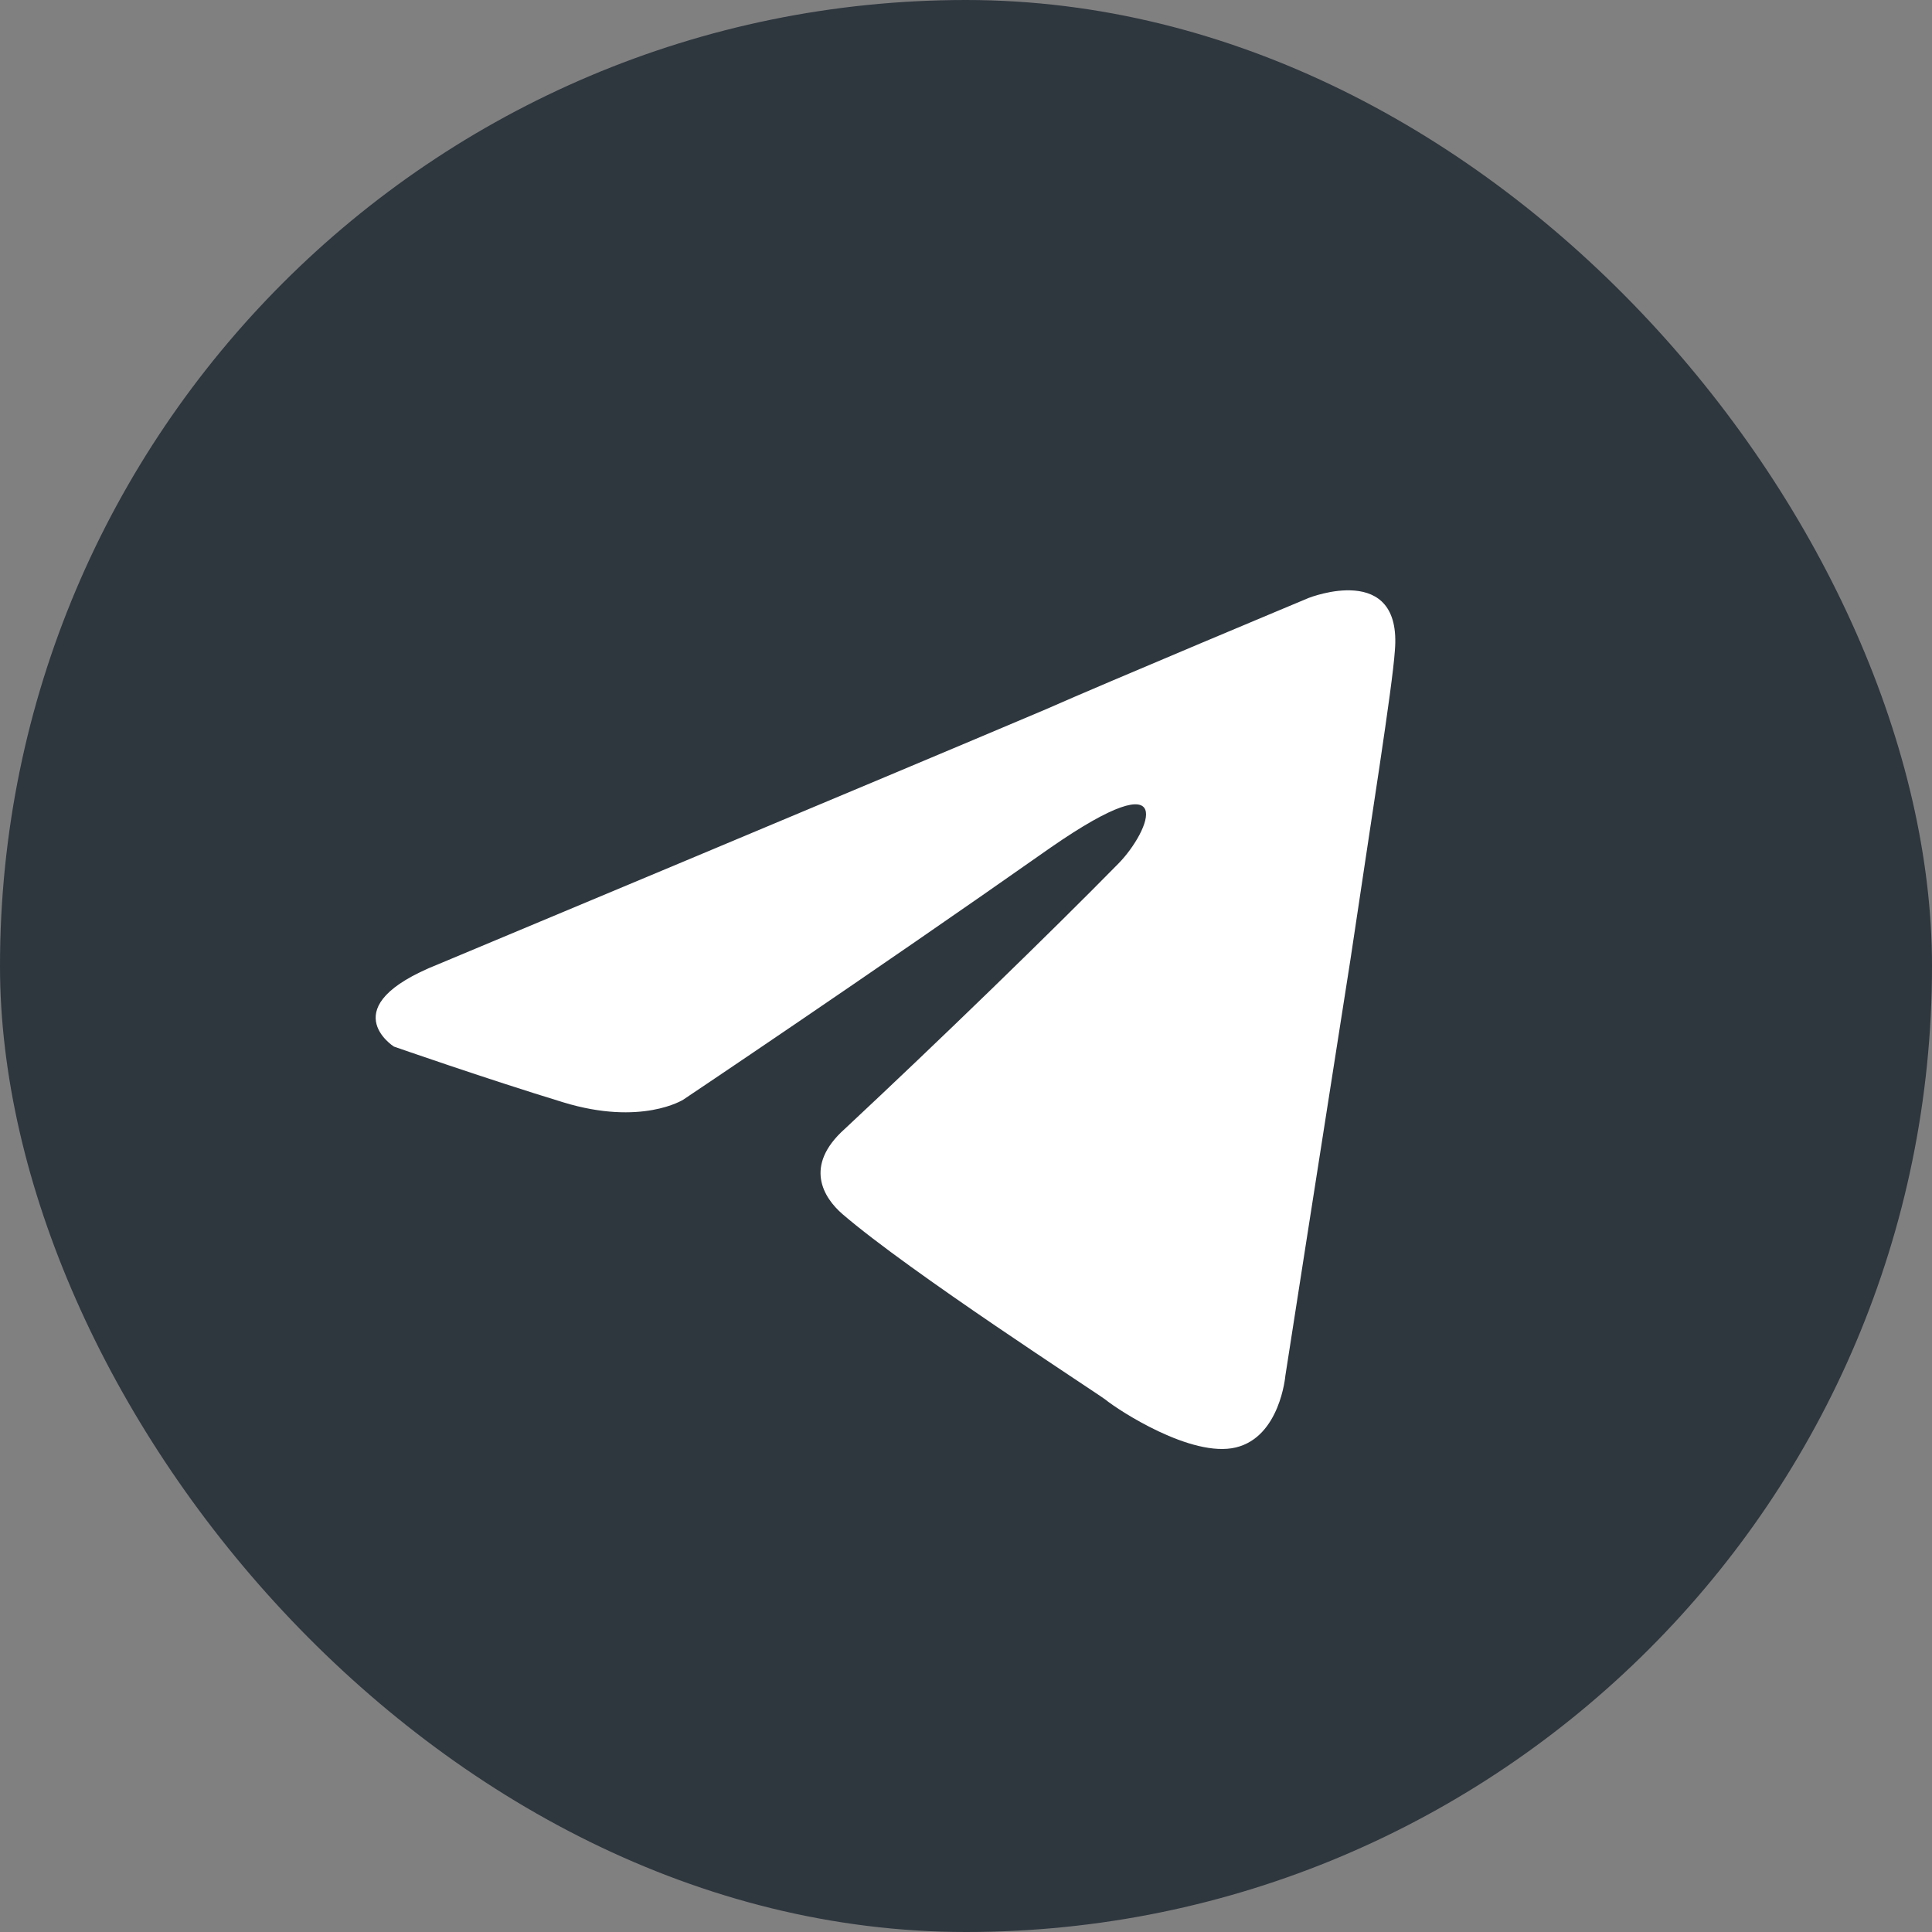
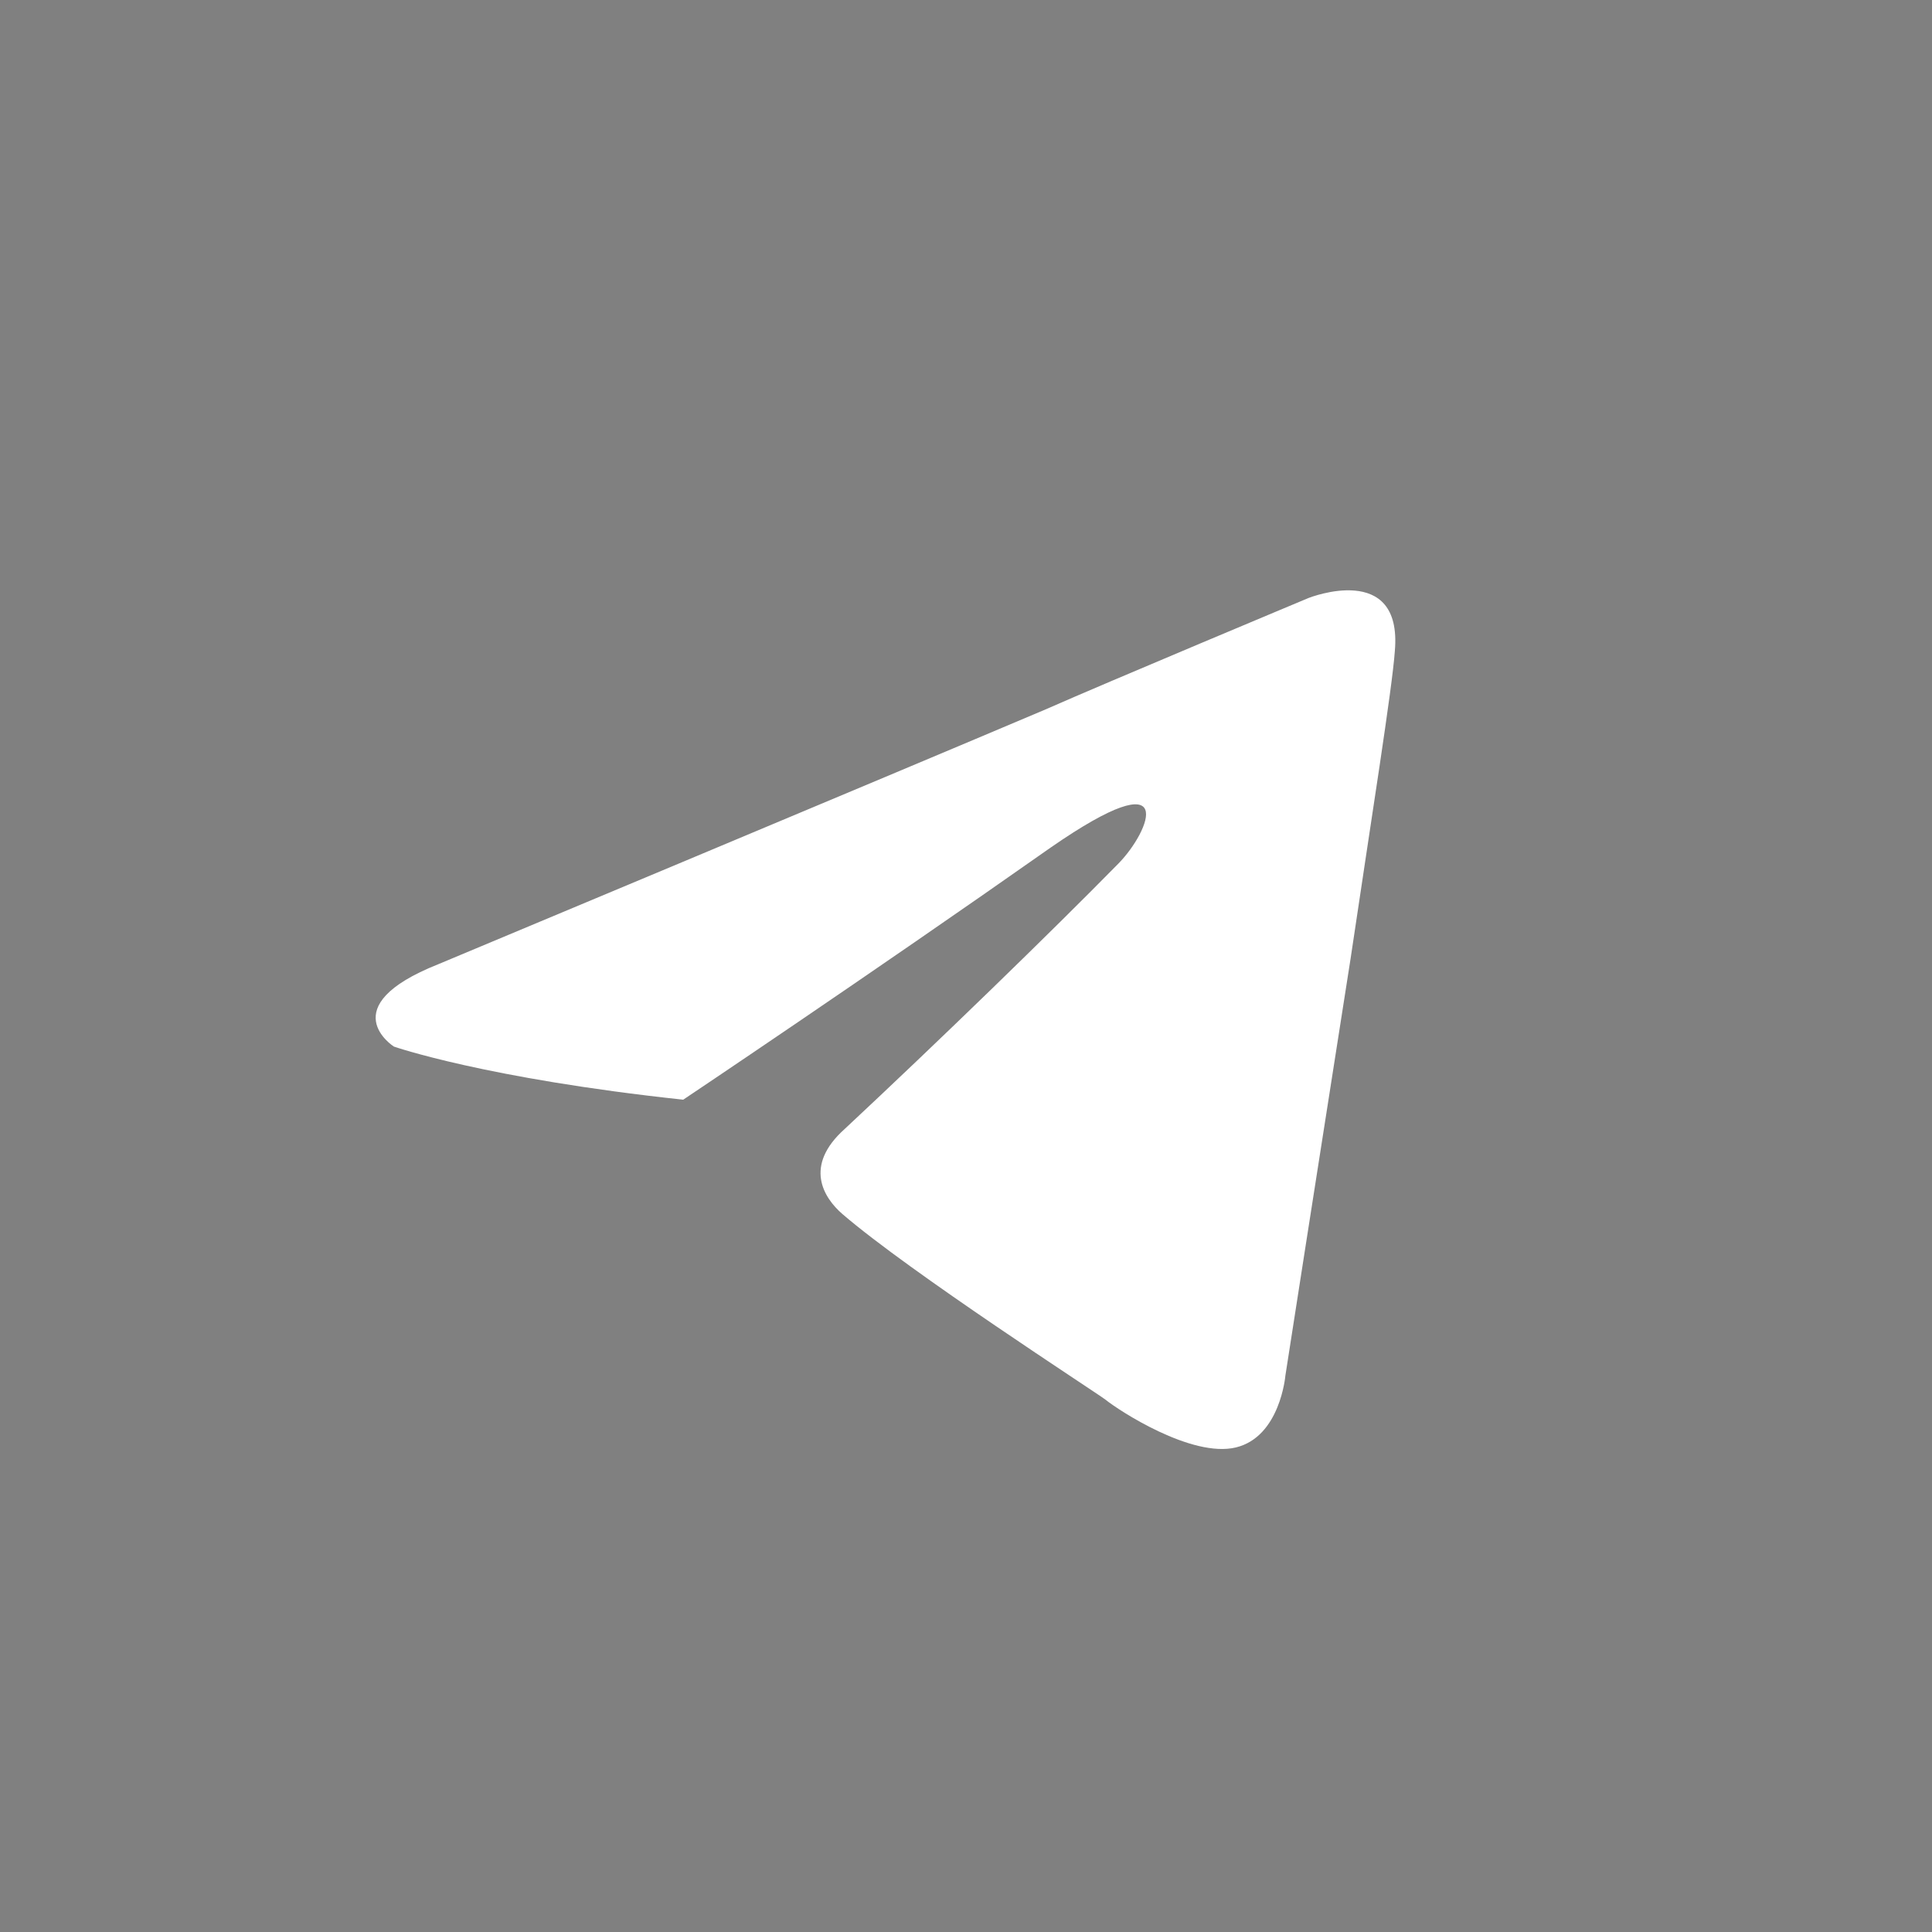
<svg xmlns="http://www.w3.org/2000/svg" width="30" height="30" viewBox="0 0 30 30" fill="none">
  <rect x="0" y="0" width="30" height="30" fill="#808080" stroke="none" />
-   <rect width="30" height="30" rx="15" fill="#2E363E" />
-   <path d="M6.804 14.973C6.804 14.973 13.806 12.046 16.235 11.016C17.166 10.604 20.323 9.284 20.323 9.284C20.323 9.284 21.781 8.707 21.659 10.109C21.619 10.686 21.295 12.706 20.971 14.891C20.485 17.983 19.959 21.363 19.959 21.363C19.959 21.363 19.878 22.311 19.19 22.476C18.502 22.641 17.369 21.899 17.166 21.734C17.004 21.611 14.13 19.756 13.078 18.849C12.794 18.601 12.471 18.107 13.118 17.529C14.575 16.169 16.316 14.479 17.369 13.407C17.854 12.912 18.34 11.758 16.316 13.16C13.442 15.18 10.609 17.076 10.609 17.076C10.609 17.076 9.961 17.488 8.747 17.117C7.532 16.746 6.116 16.251 6.116 16.251C6.116 16.251 5.144 15.633 6.804 14.973Z" fill="white" />
+   <path d="M6.804 14.973C6.804 14.973 13.806 12.046 16.235 11.016C17.166 10.604 20.323 9.284 20.323 9.284C20.323 9.284 21.781 8.707 21.659 10.109C21.619 10.686 21.295 12.706 20.971 14.891C20.485 17.983 19.959 21.363 19.959 21.363C19.959 21.363 19.878 22.311 19.19 22.476C18.502 22.641 17.369 21.899 17.166 21.734C17.004 21.611 14.13 19.756 13.078 18.849C12.794 18.601 12.471 18.107 13.118 17.529C14.575 16.169 16.316 14.479 17.369 13.407C17.854 12.912 18.34 11.758 16.316 13.16C13.442 15.18 10.609 17.076 10.609 17.076C7.532 16.746 6.116 16.251 6.116 16.251C6.116 16.251 5.144 15.633 6.804 14.973Z" fill="white" />
</svg>